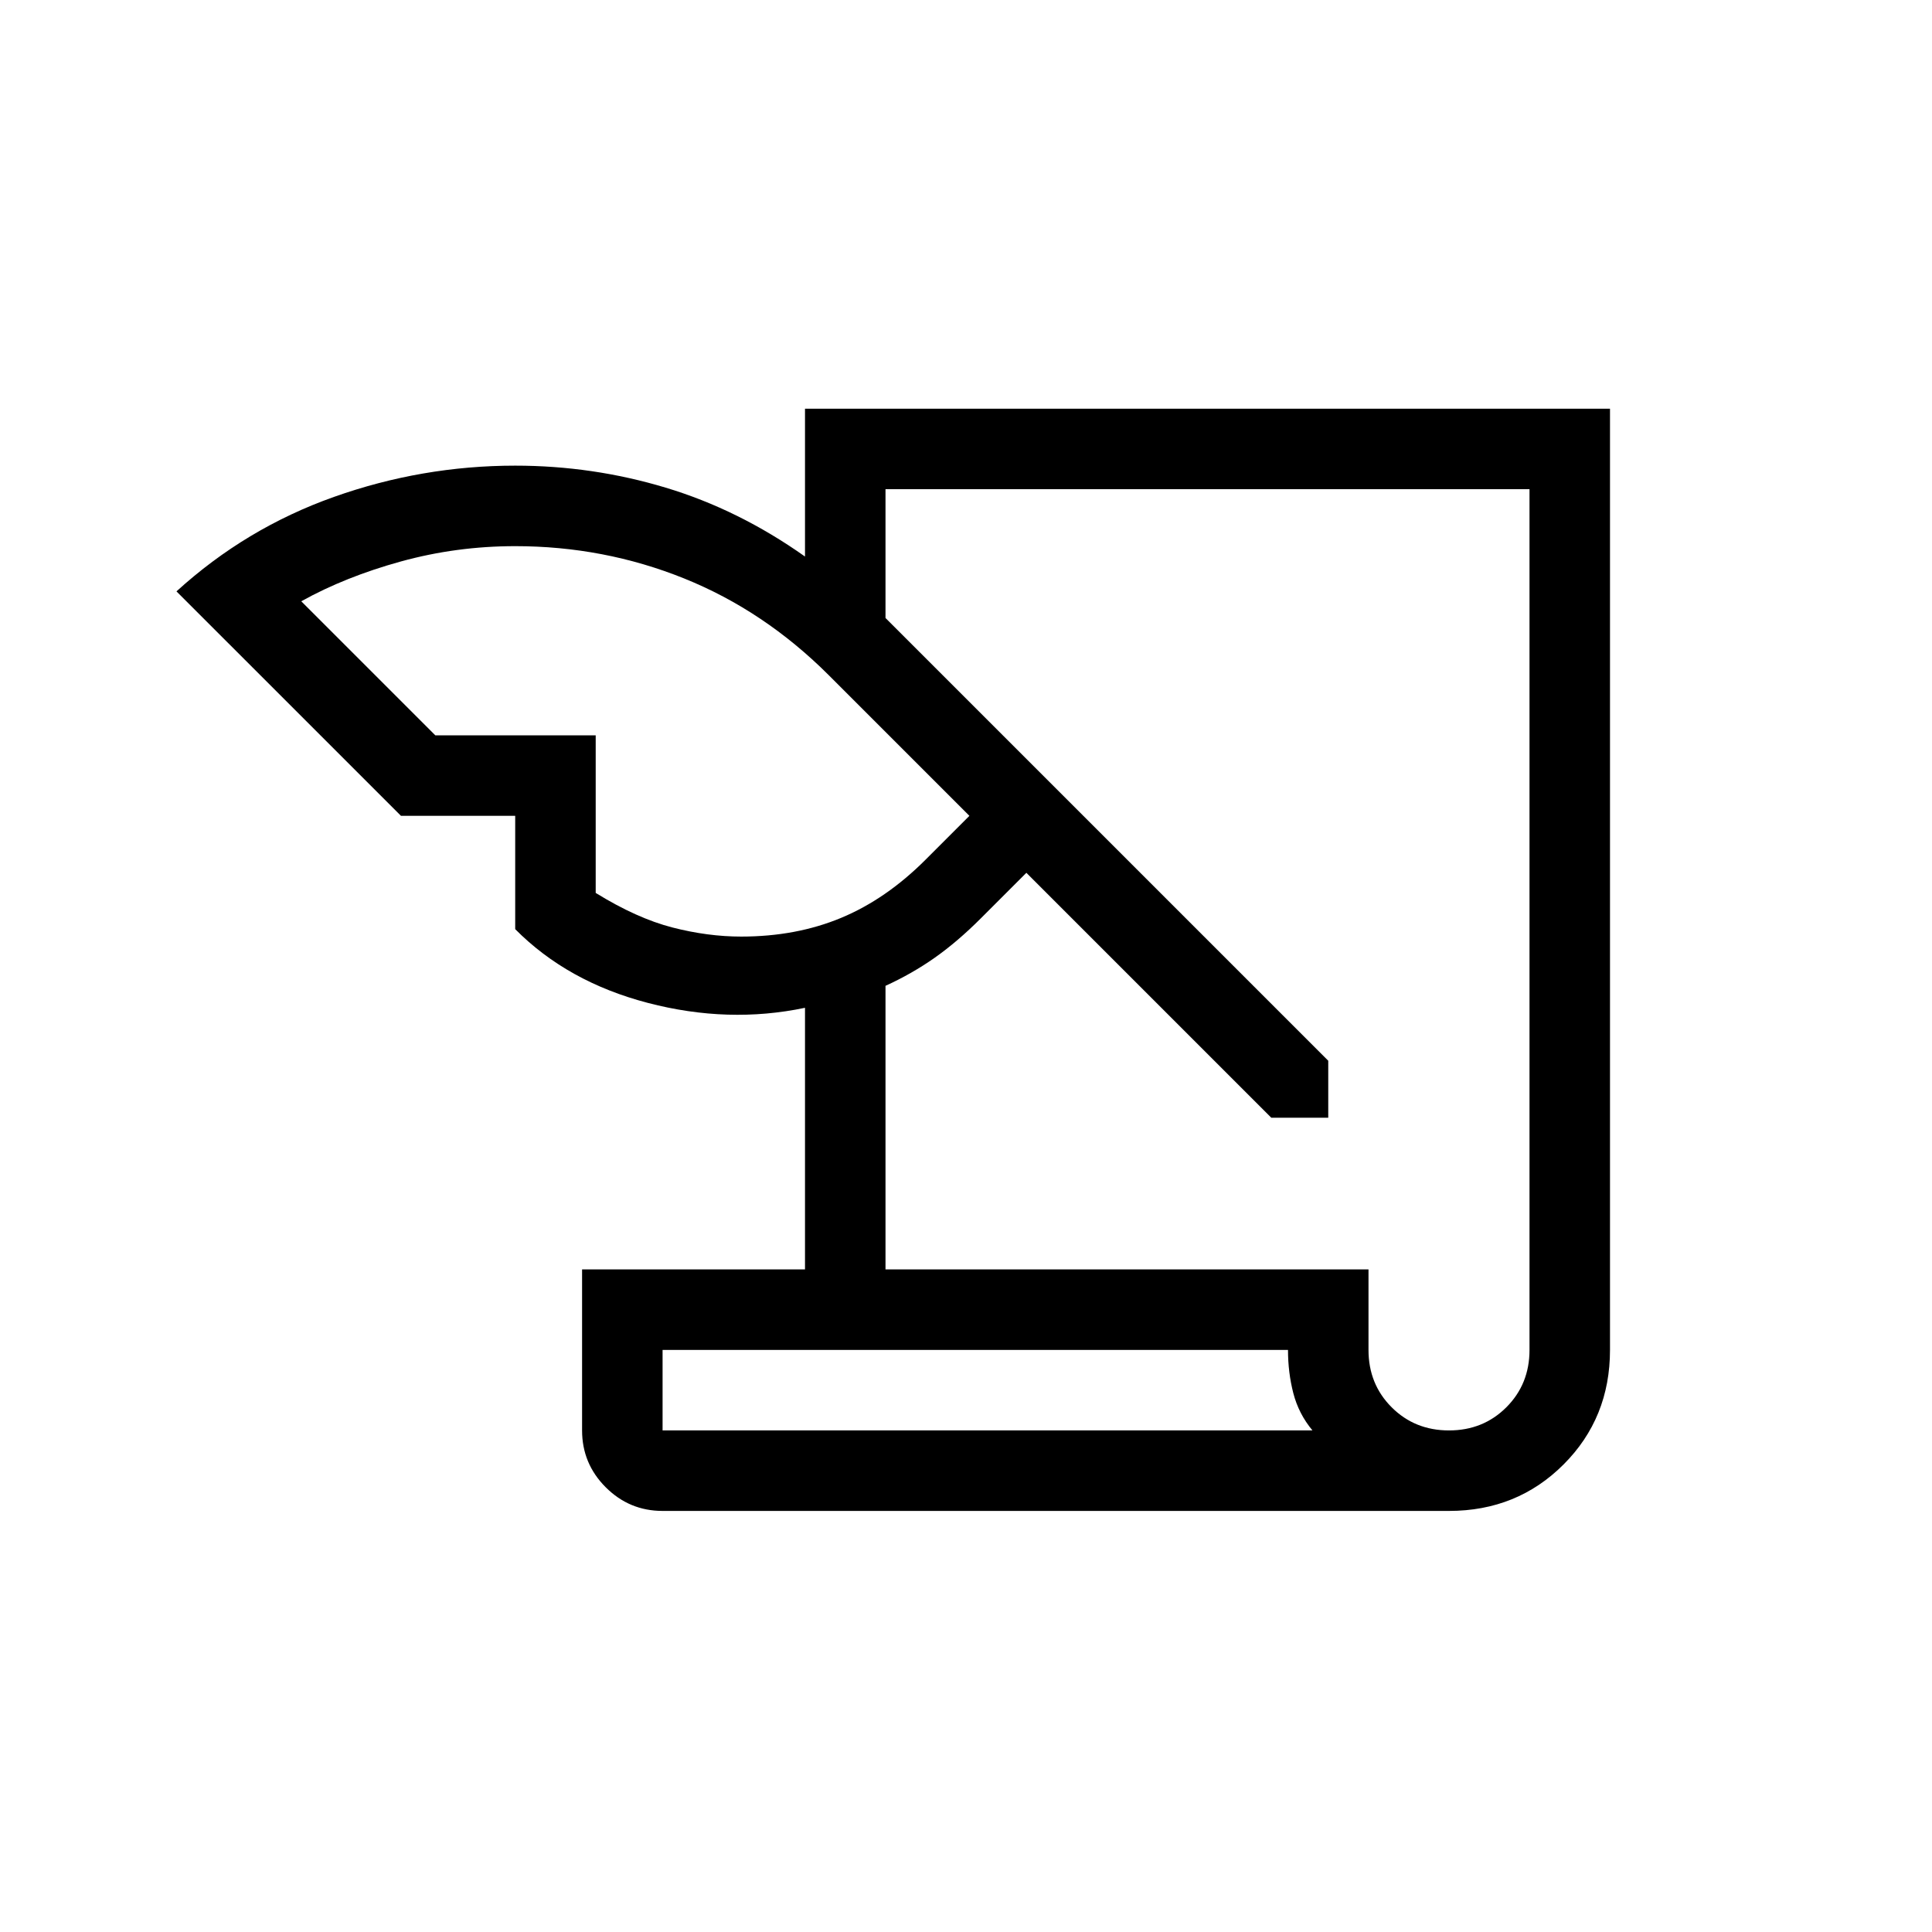
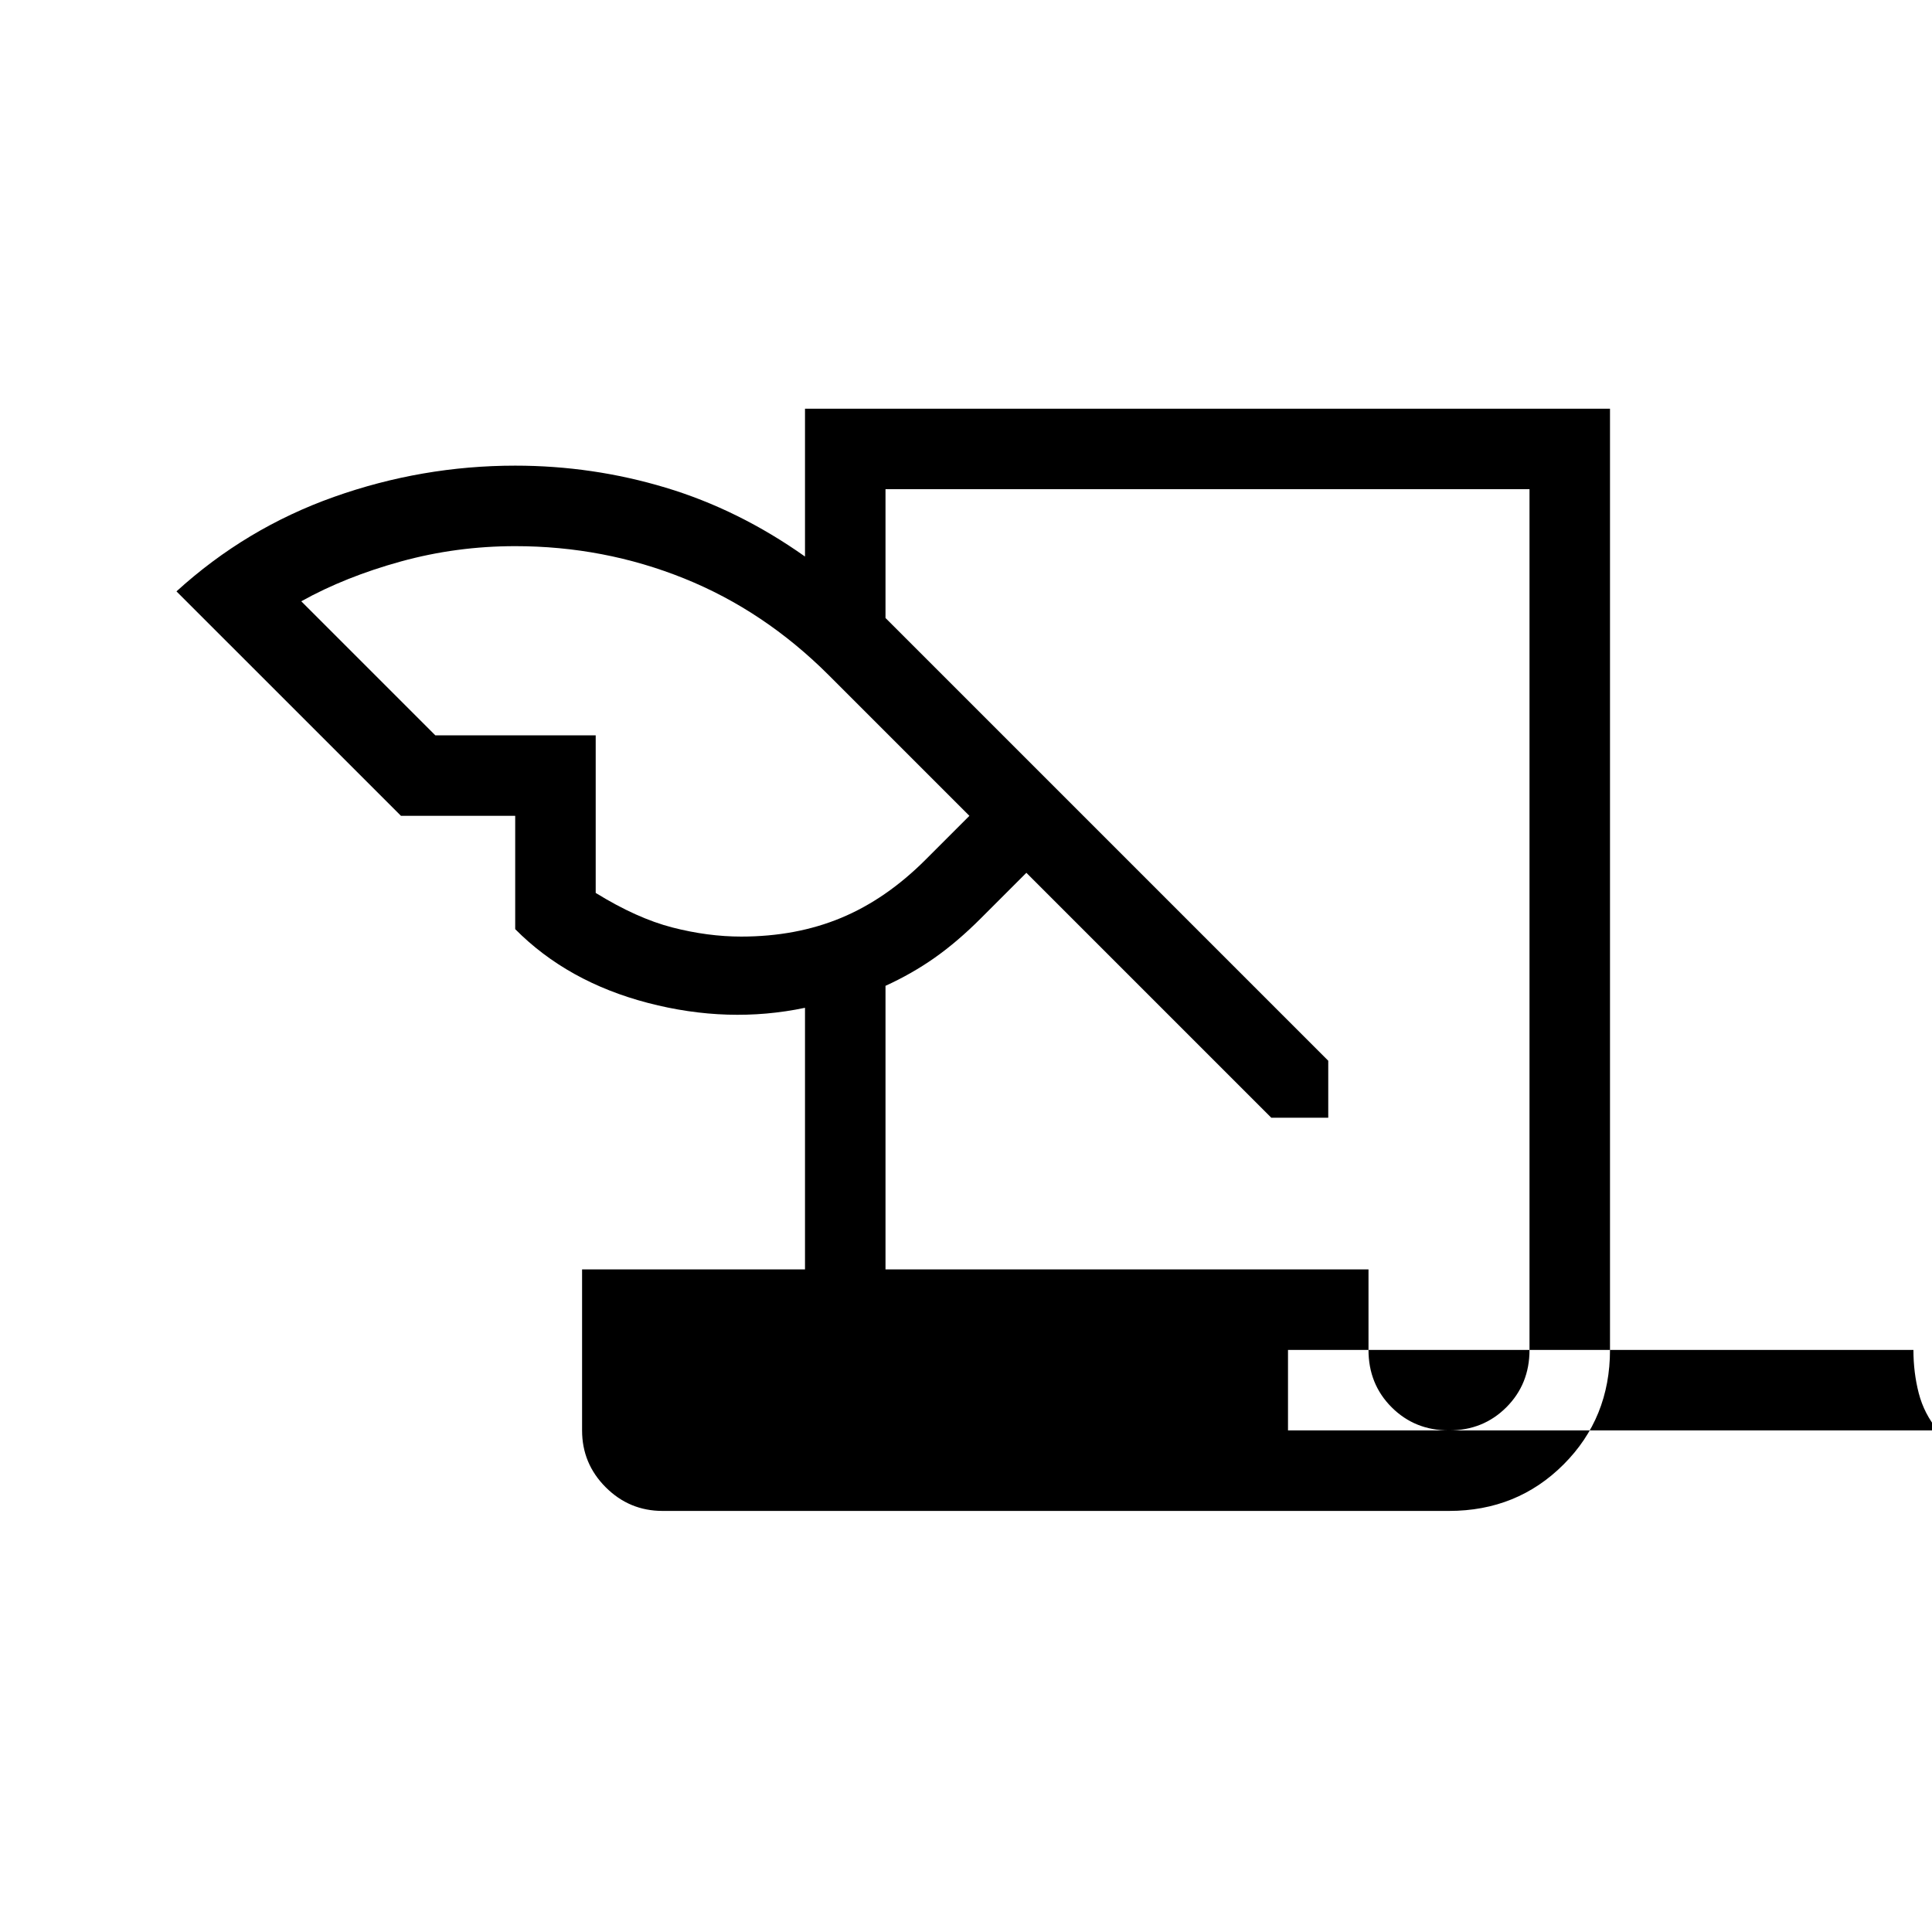
<svg xmlns="http://www.w3.org/2000/svg" height="24px" viewBox="0 -960 960 960" width="24px" fill="#000">
-   <path d="M329.23-209.23q-16.5 0-28.25-11.75t-11.75-28.25v-80H400v-130q-38.08 8-78.04-2.42Q282-472.08 256-498.31v-56.31h-56.77L87.69-666.15q34.46-31.39 78.23-46.93T256-728.62q38.45 0 74.76 10.93 36.32 10.92 69.24 34.23v-73.46h400v467.69q0 33.85-23.08 56.92-23.07 23.08-56.92 23.08H329.23Zm110.77-120h240v40q0 17 11.5 28.5t28.5 11.5q17 0 28.5-11.5t11.5-28.5v-427.69H440v64l220 220v28.3h-28.31L510-526.31l-22.62 22.62q-11.69 11.69-22.96 19.61-11.27 7.93-24.42 13.93v140.92ZM216.31-594.62H296v78.31q20.46 12.62 38.08 17.16 17.61 4.53 34.23 4.53 27.31 0 49.65-9.3 22.35-9.31 41.89-28.85l21.84-21.85-69.84-69.84q-32.1-32.08-71.93-48.12-39.84-16.04-83.92-16.04-29.23 0-56.85 7.62-27.61 7.62-49.46 19.77l66.62 66.61ZM640-289.23H329.23v40h322.92q-6.84-8.23-9.5-18.48-2.65-10.25-2.65-21.52Zm-310.77 40v-40 40Z" />
+   <path d="M329.23-209.23q-16.5 0-28.25-11.75t-11.75-28.25v-80H400v-130q-38.08 8-78.04-2.42Q282-472.08 256-498.31v-56.31h-56.77L87.69-666.15q34.46-31.39 78.23-46.93T256-728.62q38.45 0 74.76 10.93 36.32 10.92 69.24 34.23v-73.46h400v467.69q0 33.85-23.08 56.92-23.07 23.08-56.92 23.08H329.23Zm110.77-120h240v40q0 17 11.5 28.5t28.5 11.5q17 0 28.5-11.5t11.5-28.5v-427.69H440v64l220 220v28.3h-28.31L510-526.31l-22.62 22.62q-11.69 11.69-22.96 19.61-11.27 7.93-24.42 13.93v140.92ZM216.31-594.62H296v78.31q20.46 12.62 38.08 17.16 17.61 4.53 34.23 4.53 27.31 0 49.65-9.3 22.35-9.31 41.89-28.85l21.84-21.85-69.84-69.84q-32.1-32.08-71.93-48.12-39.84-16.04-83.92-16.04-29.23 0-56.85 7.62-27.61 7.62-49.46 19.77l66.62 66.61ZM640-289.23v40h322.92q-6.84-8.23-9.5-18.48-2.65-10.25-2.65-21.52Zm-310.77 40v-40 40Z" />
</svg>